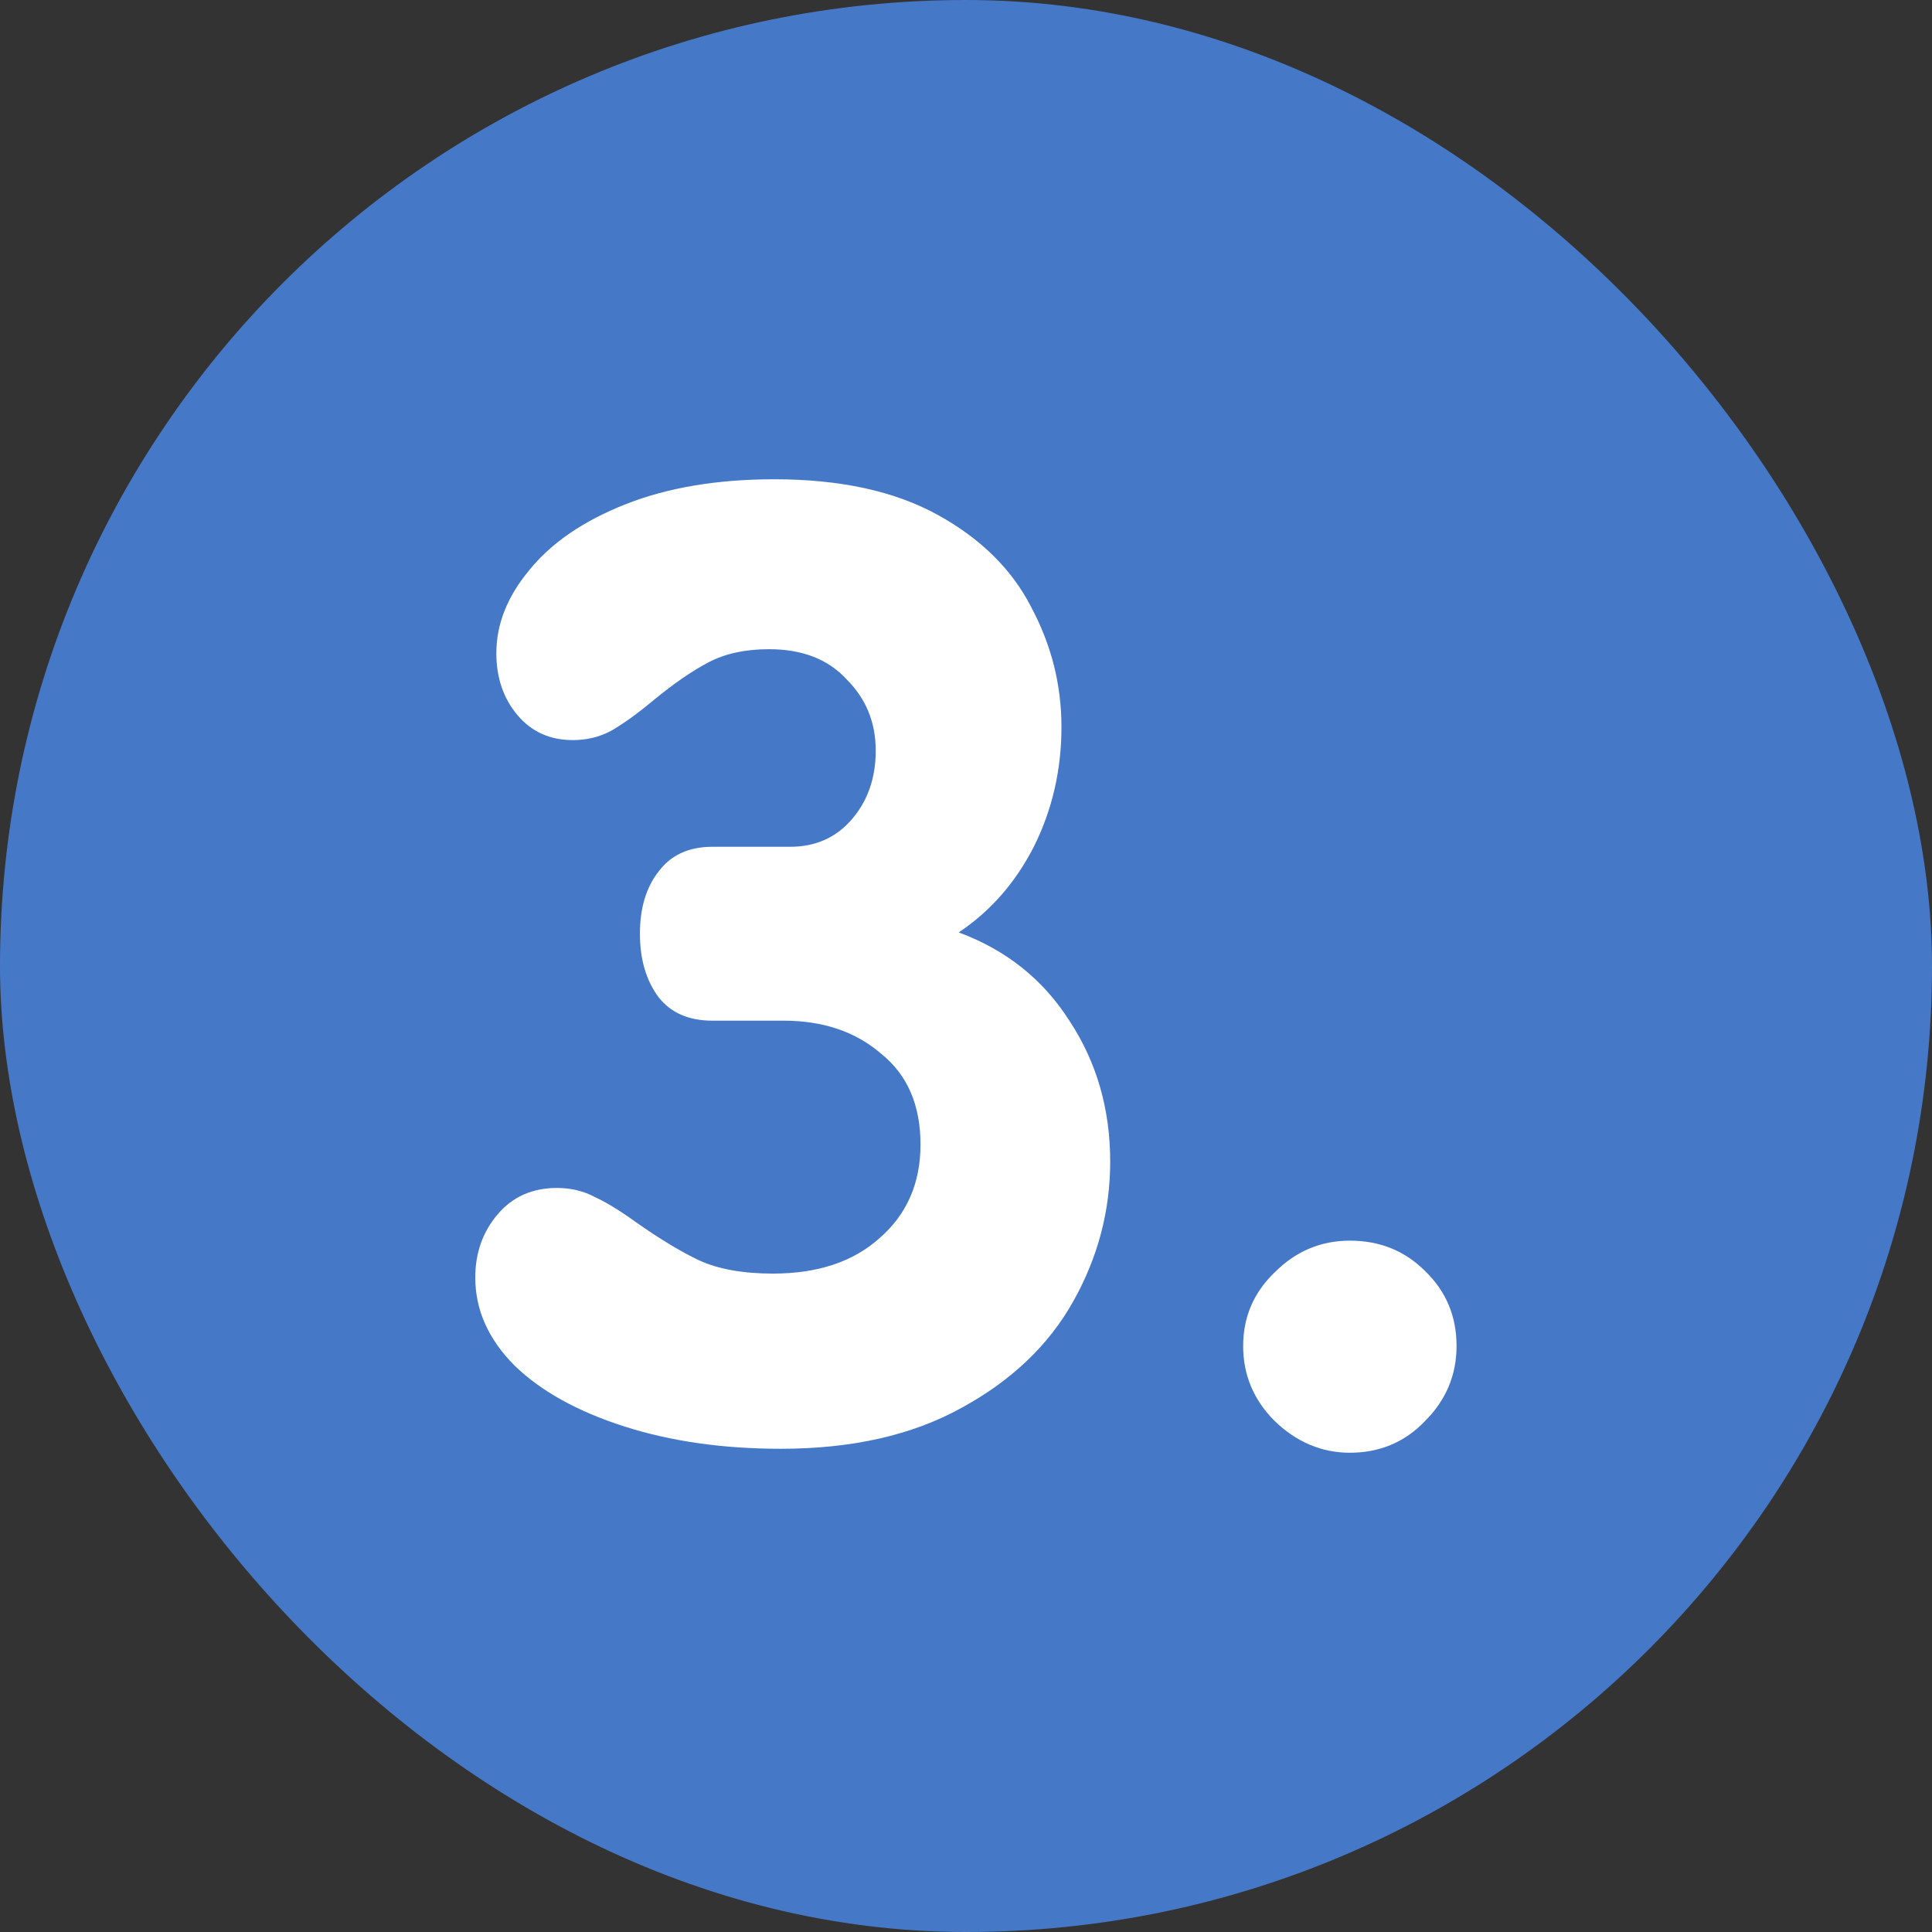
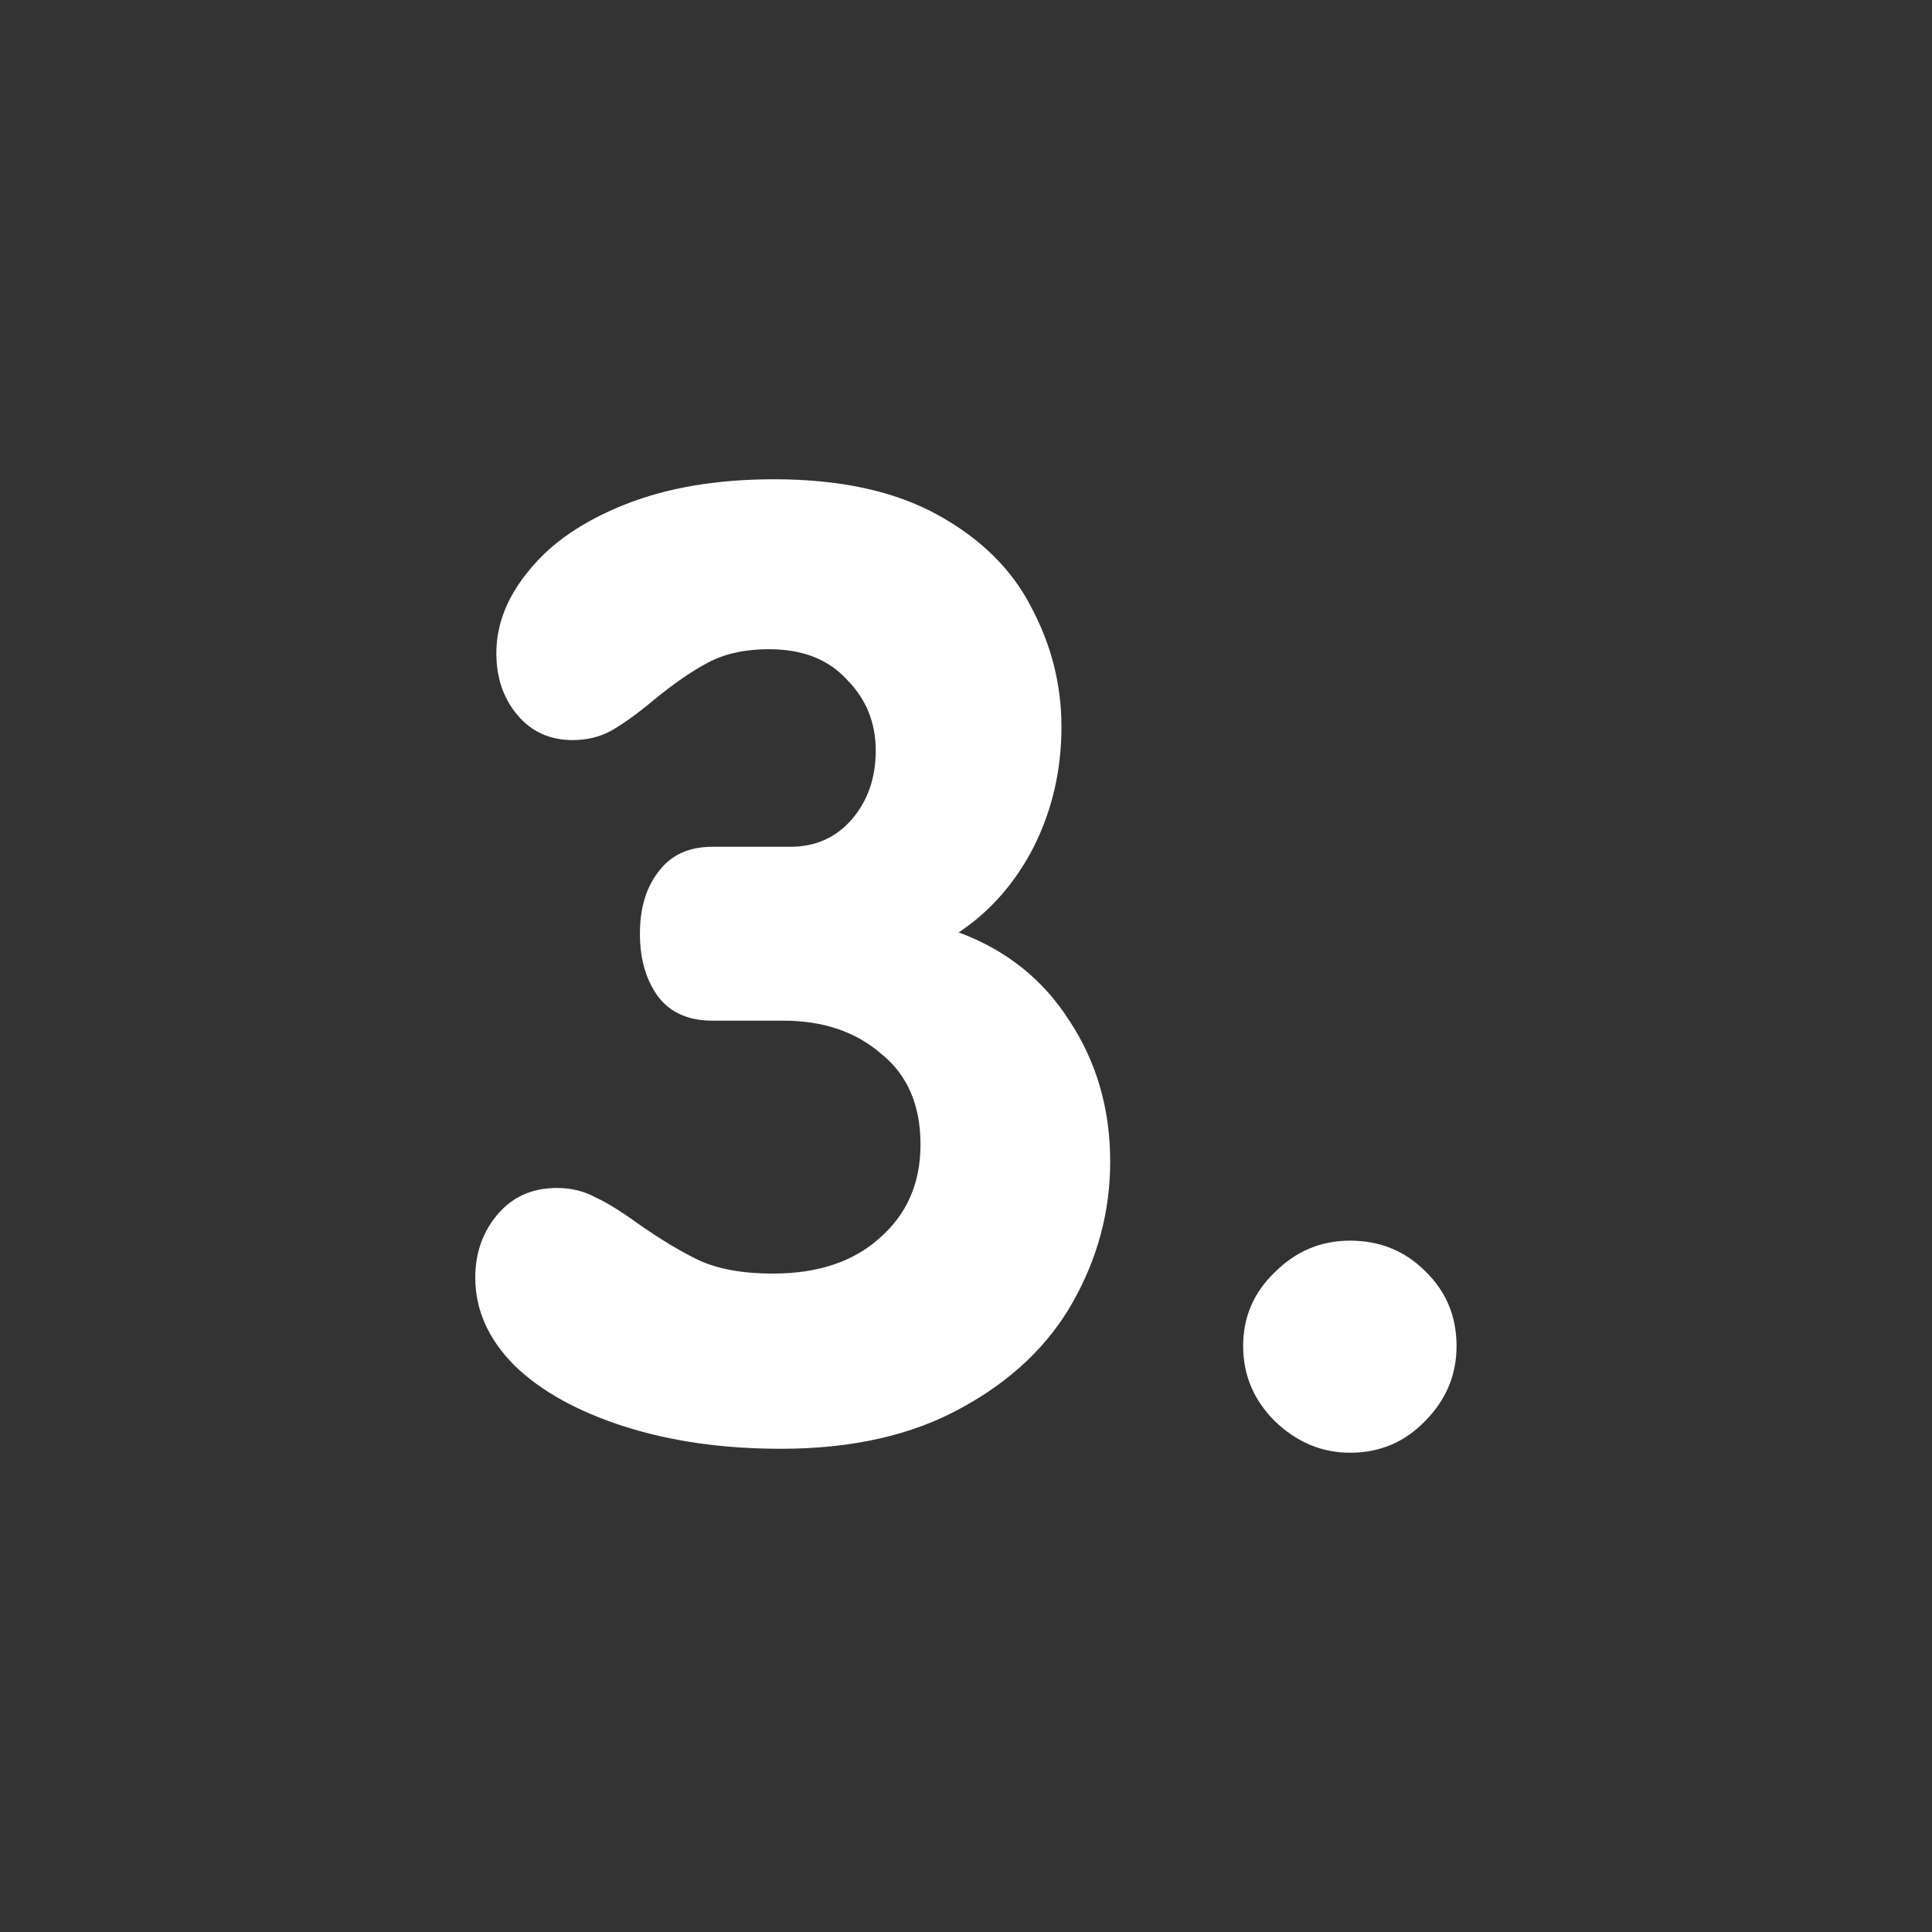
<svg xmlns="http://www.w3.org/2000/svg" width="44" height="44" viewBox="0 0 44 44" fill="none">
  <rect x="0" y="0" width="44" height="44" fill="#333333" stroke="none" />
-   <rect width="44" height="44" rx="22" fill="#4678C8" />
-   <path d="M30.742 33.085C30.102 33.085 29.532 32.845 29.032 32.365C28.552 31.885 28.312 31.315 28.312 30.655C28.312 29.995 28.552 29.435 29.032 28.975C29.512 28.495 30.082 28.255 30.742 28.255C31.422 28.255 31.992 28.485 32.453 28.945C32.932 29.405 33.172 29.975 33.172 30.655C33.172 31.315 32.932 31.885 32.453 32.365C31.992 32.845 31.422 33.085 30.742 33.085Z" fill="white" />
+   <path d="M30.742 33.085C30.102 33.085 29.532 32.845 29.032 32.365C28.552 31.885 28.312 31.315 28.312 30.655C28.312 29.995 28.552 29.435 29.032 28.975C29.512 28.495 30.082 28.255 30.742 28.255C31.422 28.255 31.992 28.485 32.453 28.945C32.932 29.405 33.172 29.975 33.172 30.655C33.172 31.315 32.932 31.885 32.453 32.365C31.992 32.845 31.422 33.085 30.742 33.085" fill="white" />
  <path d="M17.784 32.995C16.464 32.995 15.274 32.825 14.214 32.485C13.154 32.145 12.324 31.685 11.724 31.105C11.124 30.505 10.824 29.835 10.824 29.095C10.824 28.535 10.994 28.055 11.334 27.655C11.674 27.255 12.124 27.055 12.684 27.055C13.004 27.055 13.294 27.125 13.554 27.265C13.814 27.385 14.124 27.575 14.484 27.835C15.024 28.215 15.504 28.505 15.924 28.705C16.364 28.905 16.924 29.005 17.604 29.005C18.624 29.005 19.434 28.735 20.034 28.195C20.654 27.655 20.964 26.945 20.964 26.065C20.964 25.165 20.664 24.475 20.064 23.995C19.484 23.495 18.744 23.245 17.844 23.245H16.224C15.684 23.245 15.274 23.065 14.994 22.705C14.714 22.325 14.574 21.845 14.574 21.265C14.574 20.685 14.714 20.215 14.994 19.855C15.274 19.475 15.684 19.285 16.224 19.285H17.994C18.574 19.285 19.044 19.075 19.404 18.655C19.764 18.235 19.944 17.715 19.944 17.095C19.944 16.455 19.724 15.915 19.284 15.475C18.864 15.015 18.274 14.785 17.514 14.785C16.974 14.785 16.514 14.885 16.134 15.085C15.754 15.285 15.334 15.575 14.874 15.955C14.514 16.255 14.194 16.485 13.914 16.645C13.654 16.785 13.364 16.855 13.044 16.855C12.524 16.855 12.104 16.665 11.784 16.285C11.464 15.905 11.304 15.435 11.304 14.875C11.304 14.215 11.554 13.585 12.054 12.985C12.554 12.365 13.284 11.865 14.244 11.485C15.204 11.105 16.334 10.915 17.634 10.915C19.134 10.915 20.374 11.185 21.354 11.725C22.334 12.265 23.044 12.965 23.484 13.825C23.944 14.685 24.174 15.595 24.174 16.555C24.174 17.535 23.964 18.445 23.544 19.285C23.124 20.105 22.554 20.755 21.834 21.235C22.914 21.635 23.754 22.305 24.354 23.245C24.974 24.185 25.284 25.255 25.284 26.455C25.284 27.575 25.004 28.635 24.444 29.635C23.884 30.635 23.034 31.445 21.894 32.065C20.774 32.685 19.404 32.995 17.784 32.995Z" fill="white" />
</svg>